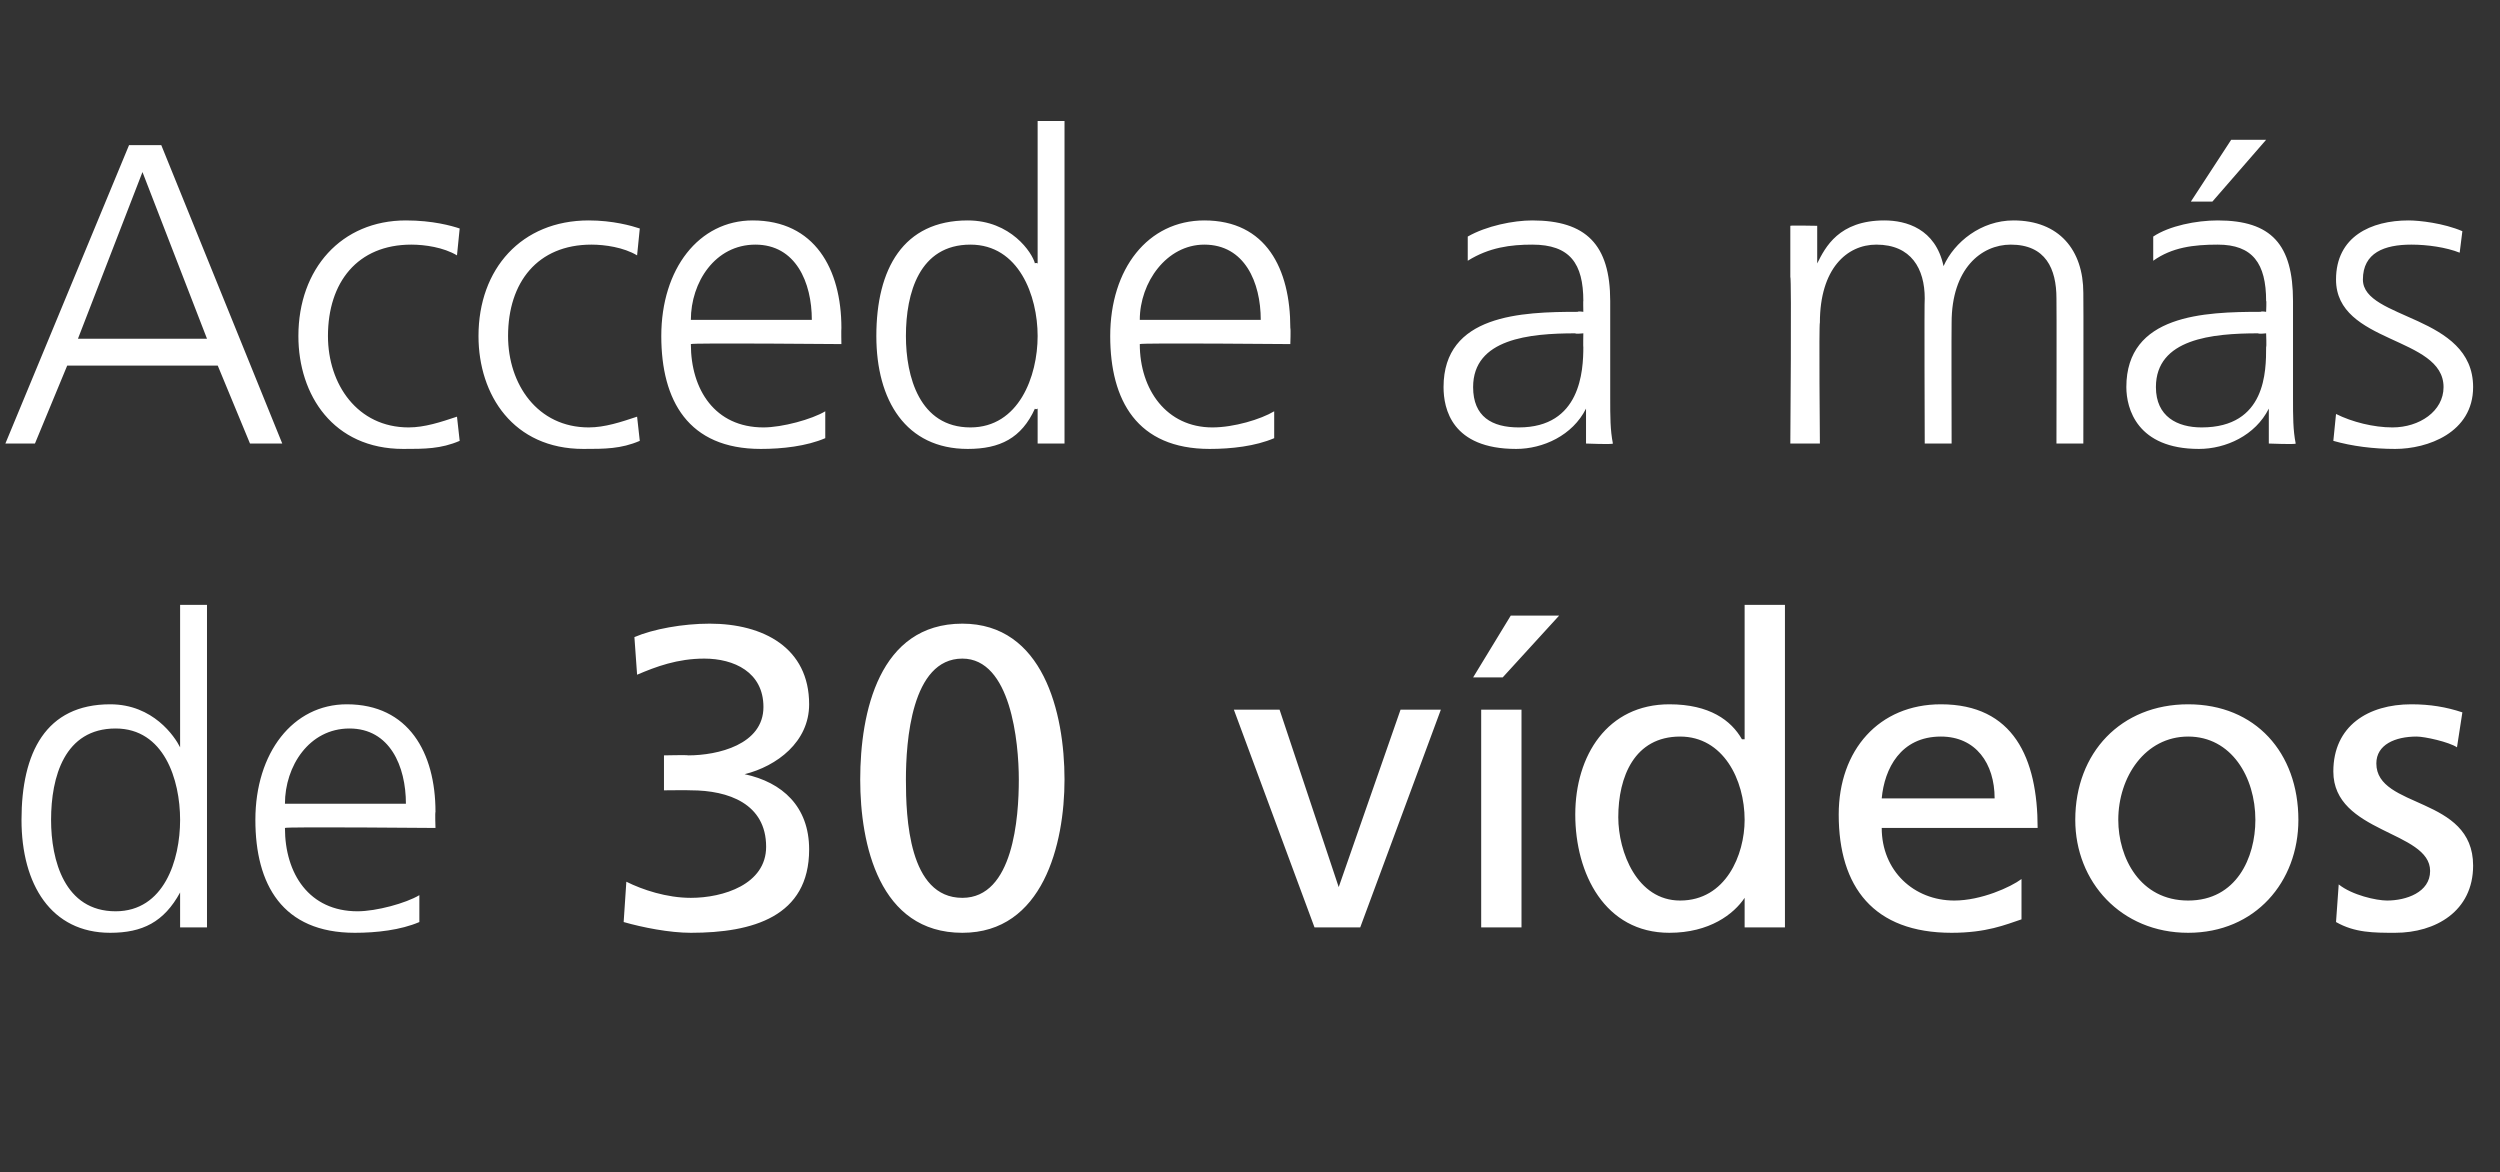
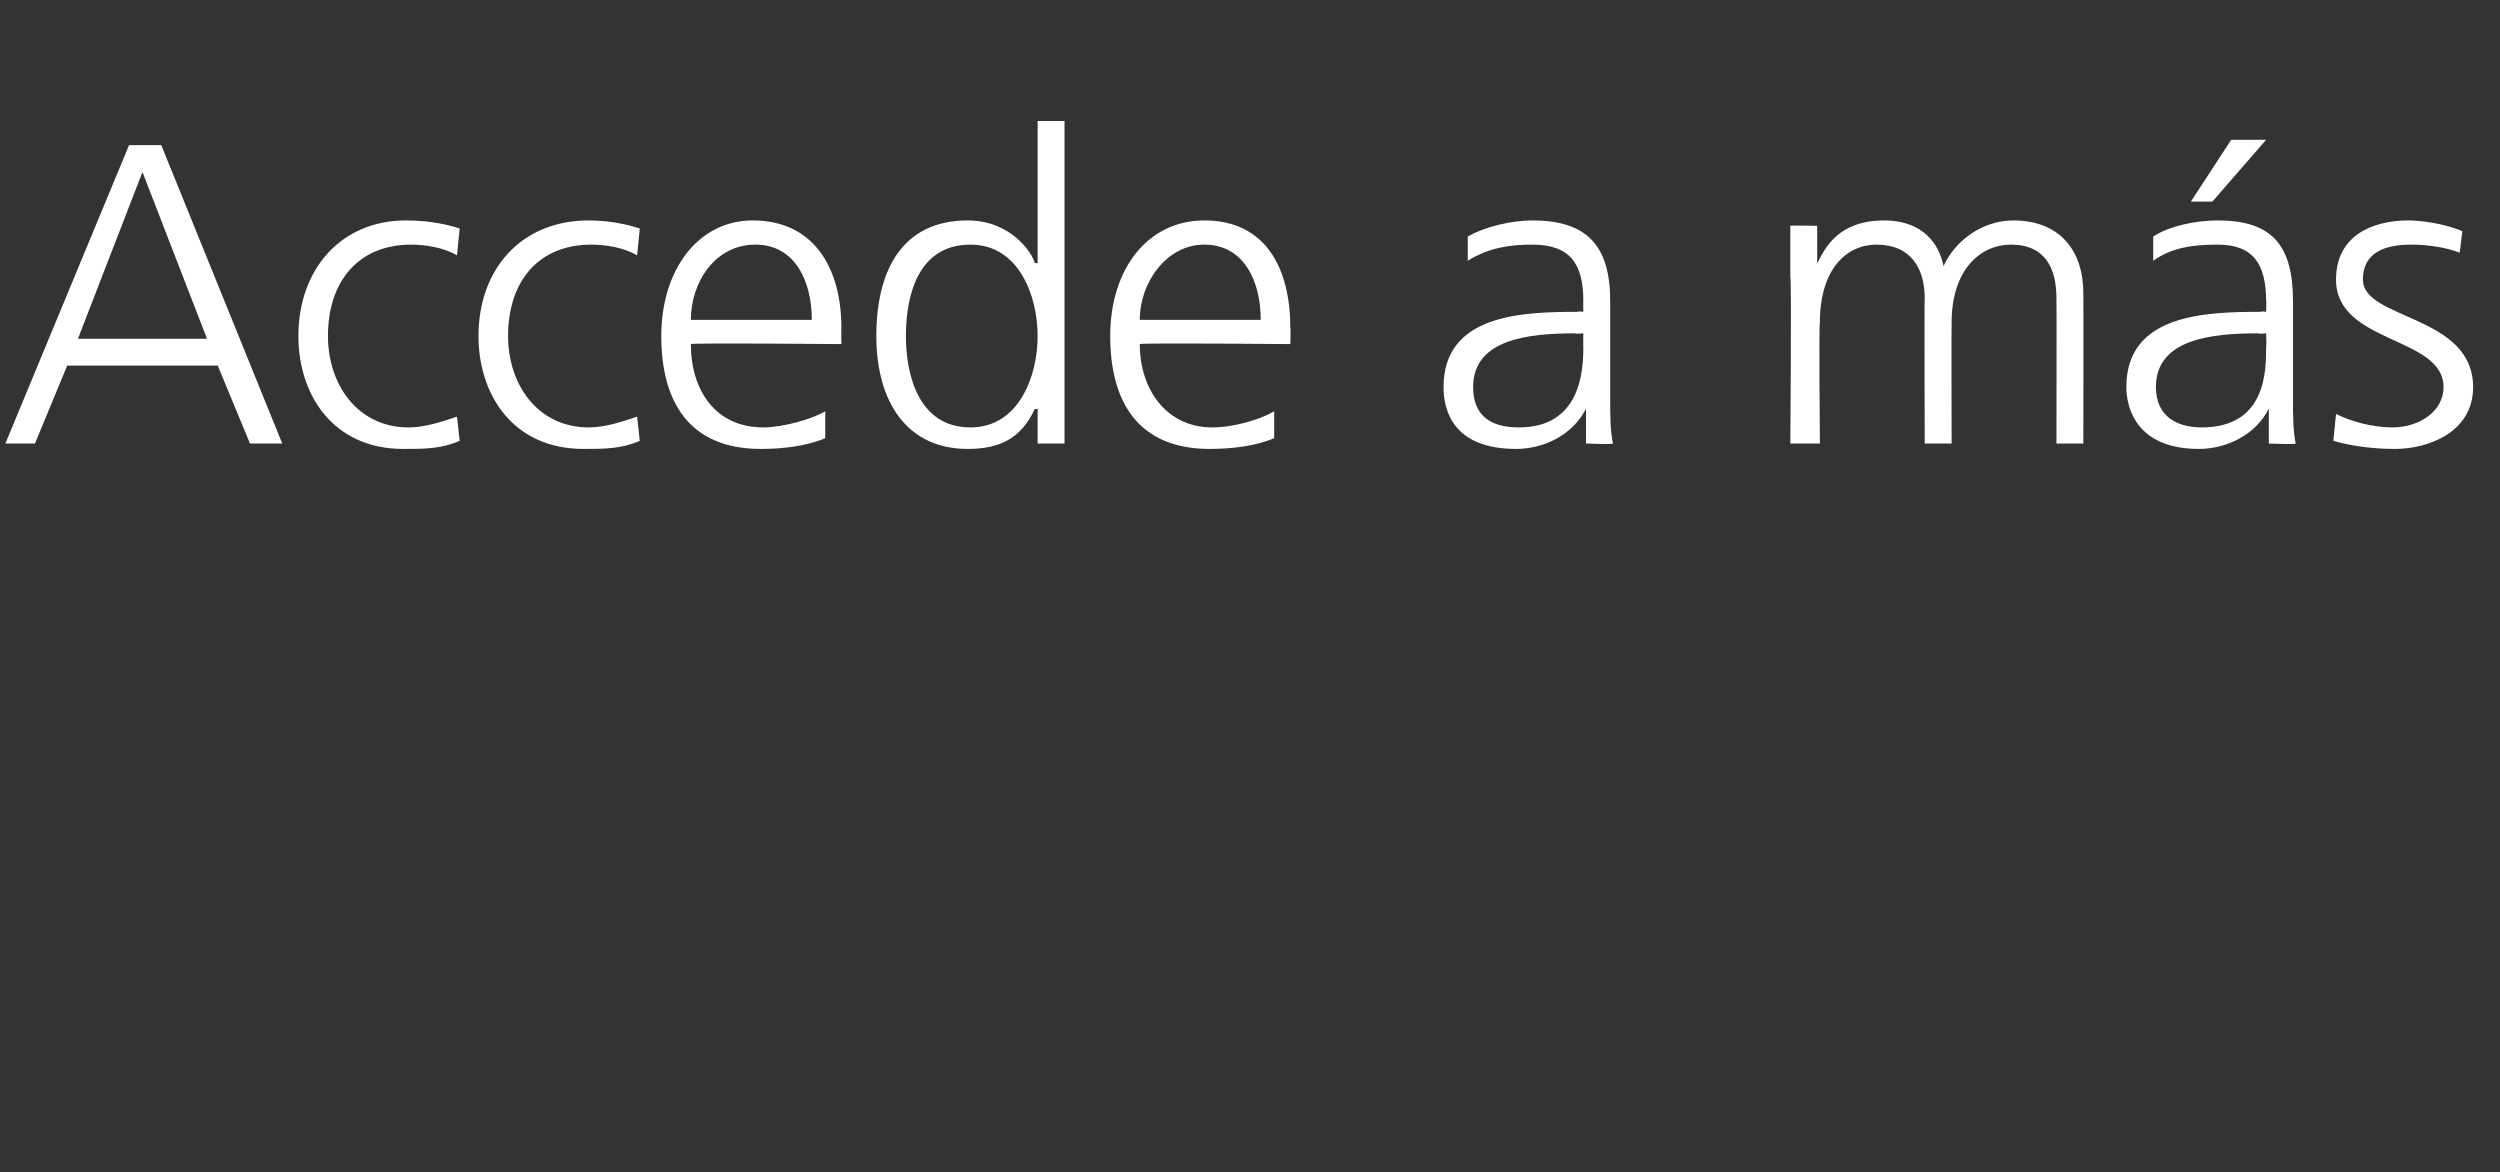
<svg xmlns="http://www.w3.org/2000/svg" version="1.1" width="93px" height="43.6px" viewBox="0 -4 93 43.6" style="top:-4px">
  <rect x="0" y="-4" width="93" height="43.6" fill="#333333" stroke="none" />
  <desc>Accede a m s de 30 v deos</desc>
  <defs />
  <g id="Polygon152892">
-     <path d="M 7.7 30.5 L 6.7 30.5 L 6.7 29.2 C 6.7 29.2 6.69 29.25 6.7 29.2 C 6.1 30.3 5.3 30.7 4.1 30.7 C 1.9 30.7 0.8 28.9 0.8 26.5 C 0.8 24 1.7 22.2 4.1 22.2 C 5.7 22.2 6.5 23.4 6.7 23.8 C 6.69 23.76 6.7 23.8 6.7 23.8 L 6.7 18.5 L 7.7 18.5 L 7.7 30.5 Z M 4.3 29.9 C 6.1 29.9 6.7 28 6.7 26.5 C 6.7 25 6.1 23.1 4.3 23.1 C 2.4 23.1 1.9 24.9 1.9 26.5 C 1.9 28 2.4 29.9 4.3 29.9 Z M 15.6 30.3 C 14.9 30.6 14 30.7 13.2 30.7 C 10.5 30.7 9.5 28.9 9.5 26.5 C 9.5 24 10.9 22.2 12.9 22.2 C 15.2 22.2 16.2 24 16.2 26.2 C 16.18 26.24 16.2 26.8 16.2 26.8 C 16.2 26.8 10.59 26.75 10.6 26.8 C 10.6 28.5 11.5 29.9 13.3 29.9 C 14 29.9 15.1 29.6 15.6 29.3 C 15.6 29.3 15.6 30.3 15.6 30.3 Z M 15.1 25.9 C 15.1 24.5 14.5 23.1 13 23.1 C 11.5 23.1 10.6 24.5 10.6 25.9 C 10.6 25.9 15.1 25.9 15.1 25.9 Z M 24.7 24.1 C 24.7 24.1 25.59 24.08 25.6 24.1 C 26.7 24.1 28.4 23.7 28.4 22.3 C 28.4 21 27.3 20.5 26.2 20.5 C 25.2 20.5 24.4 20.8 23.7 21.1 C 23.7 21.1 23.6 19.7 23.6 19.7 C 24.3 19.4 25.4 19.2 26.4 19.2 C 28.4 19.2 30.1 20.1 30.1 22.2 C 30.1 23.6 28.9 24.5 27.7 24.8 C 27.7 24.8 27.7 24.8 27.7 24.8 C 29.1 25.1 30.1 26 30.1 27.6 C 30.1 30.1 28 30.7 25.7 30.7 C 24.9 30.7 23.9 30.5 23.2 30.3 C 23.2 30.3 23.3 28.8 23.3 28.8 C 23.9 29.1 24.8 29.4 25.7 29.4 C 26.9 29.4 28.5 28.9 28.5 27.5 C 28.5 25.9 27.1 25.4 25.7 25.4 C 25.67 25.39 24.7 25.4 24.7 25.4 L 24.7 24.1 Z M 35.8 19.2 C 38.8 19.2 39.6 22.5 39.6 25 C 39.6 27.4 38.8 30.7 35.8 30.7 C 32.7 30.7 32 27.4 32 25 C 32 22.5 32.7 19.2 35.8 19.2 Z M 35.8 29.4 C 37.7 29.4 37.9 26.4 37.9 25 C 37.9 23.6 37.6 20.5 35.8 20.5 C 33.9 20.5 33.7 23.6 33.7 25 C 33.7 26.4 33.8 29.4 35.8 29.4 Z M 50.6 30.5 L 48.9 30.5 L 45.9 22.4 L 47.6 22.4 L 49.8 29 L 49.8 29 L 52.1 22.4 L 53.6 22.4 L 50.6 30.5 Z M 56.2 18.9 L 58 18.9 L 55.9 21.2 L 54.8 21.2 L 56.2 18.9 Z M 55.1 22.4 L 56.6 22.4 L 56.6 30.5 L 55.1 30.5 L 55.1 22.4 Z M 64.9 29.4 C 64.9 29.4 64.91 29.39 64.9 29.4 C 64.5 30 63.6 30.7 62.1 30.7 C 59.7 30.7 58.6 28.5 58.6 26.3 C 58.6 24.1 59.8 22.2 62.1 22.2 C 63.6 22.2 64.4 22.8 64.8 23.5 C 64.84 23.5 64.9 23.5 64.9 23.5 L 64.9 18.5 L 66.4 18.5 L 66.4 30.5 L 64.9 30.5 L 64.9 29.4 Z M 62.5 29.5 C 64.2 29.5 64.9 27.8 64.9 26.5 C 64.9 25 64.1 23.4 62.5 23.4 C 60.8 23.4 60.2 24.9 60.2 26.4 C 60.2 27.7 60.9 29.5 62.5 29.5 Z M 75.2 30.2 C 74.6 30.4 73.9 30.7 72.6 30.7 C 69.7 30.7 68.4 29 68.4 26.3 C 68.4 23.9 69.9 22.2 72.2 22.2 C 74.9 22.2 75.8 24.2 75.8 26.8 C 75.8 26.8 70 26.8 70 26.8 C 70 28.4 71.2 29.5 72.7 29.5 C 73.7 29.5 74.8 29 75.2 28.7 C 75.2 28.7 75.2 30.2 75.2 30.2 Z M 74.2 25.7 C 74.2 24.4 73.5 23.4 72.2 23.4 C 70.7 23.4 70.1 24.6 70 25.7 C 70 25.7 74.2 25.7 74.2 25.7 Z M 81.4 22.2 C 83.9 22.2 85.5 24 85.5 26.5 C 85.5 28.8 83.9 30.7 81.4 30.7 C 78.9 30.7 77.2 28.8 77.2 26.5 C 77.2 24 78.9 22.2 81.4 22.2 Z M 81.4 29.5 C 83.2 29.5 83.9 27.9 83.9 26.5 C 83.9 24.9 83 23.4 81.4 23.4 C 79.8 23.4 78.8 24.9 78.8 26.5 C 78.8 27.9 79.6 29.5 81.4 29.5 Z M 87 28.9 C 87.5 29.3 88.4 29.5 88.8 29.5 C 89.5 29.5 90.4 29.2 90.4 28.4 C 90.4 26.9 86.8 27 86.8 24.7 C 86.8 23 88.1 22.2 89.7 22.2 C 90.4 22.2 91 22.3 91.6 22.5 C 91.6 22.5 91.4 23.8 91.4 23.8 C 91.1 23.6 90.2 23.4 89.9 23.4 C 89.1 23.4 88.4 23.7 88.4 24.4 C 88.4 26.1 92 25.6 92 28.2 C 92 29.9 90.6 30.7 89.1 30.7 C 88.3 30.7 87.6 30.7 86.9 30.3 C 86.9 30.3 87 28.9 87 28.9 Z " stroke="none" fill="#fff" />
-   </g>
+     </g>
  <g id="Polygon152891">
    <path d="M 4.8 1.4 L 6 1.4 L 10.5 12.5 L 9.3 12.5 L 8.1 9.6 L 2.5 9.6 L 1.3 12.5 L 0.2 12.5 L 4.8 1.4 Z M 5.3 2.4 L 2.9 8.6 L 7.7 8.6 L 5.3 2.4 Z M 17 5.5 C 16.5 5.2 15.8 5.1 15.3 5.1 C 13.3 5.1 12.2 6.5 12.2 8.5 C 12.2 10.3 13.3 11.9 15.2 11.9 C 15.8 11.9 16.4 11.7 17 11.5 C 17 11.5 17.1 12.4 17.1 12.4 C 16.4 12.7 15.8 12.7 15 12.7 C 12.4 12.7 11.1 10.7 11.1 8.5 C 11.1 6 12.7 4.2 15.1 4.2 C 16.1 4.2 16.8 4.4 17.1 4.5 C 17.1 4.5 17 5.5 17 5.5 Z M 23.7 5.5 C 23.2 5.2 22.5 5.1 22 5.1 C 20 5.1 18.9 6.5 18.9 8.5 C 18.9 10.3 20 11.9 21.9 11.9 C 22.5 11.9 23.1 11.7 23.7 11.5 C 23.7 11.5 23.8 12.4 23.8 12.4 C 23.1 12.7 22.5 12.7 21.7 12.7 C 19.1 12.7 17.8 10.7 17.8 8.5 C 17.8 6 19.4 4.2 21.9 4.2 C 22.8 4.2 23.5 4.4 23.8 4.5 C 23.8 4.5 23.7 5.5 23.7 5.5 Z M 30.7 12.3 C 30 12.6 29.1 12.7 28.3 12.7 C 25.6 12.7 24.6 10.9 24.6 8.5 C 24.6 6 26 4.2 28 4.2 C 30.3 4.2 31.3 6 31.3 8.2 C 31.29 8.24 31.3 8.8 31.3 8.8 C 31.3 8.8 25.71 8.75 25.7 8.8 C 25.7 10.5 26.6 11.9 28.4 11.9 C 29.1 11.9 30.2 11.6 30.7 11.3 C 30.7 11.3 30.7 12.3 30.7 12.3 Z M 30.2 7.9 C 30.2 6.5 29.6 5.1 28.1 5.1 C 26.6 5.1 25.7 6.5 25.7 7.9 C 25.7 7.9 30.2 7.9 30.2 7.9 Z M 39.6 12.5 L 38.6 12.5 L 38.6 11.2 C 38.6 11.2 38.53 11.25 38.5 11.2 C 38 12.3 37.2 12.7 36 12.7 C 33.7 12.7 32.6 10.9 32.6 8.5 C 32.6 6 33.6 4.2 36 4.2 C 37.6 4.2 38.4 5.4 38.5 5.8 C 38.53 5.76 38.6 5.8 38.6 5.8 L 38.6 0.5 L 39.6 0.5 L 39.6 12.5 Z M 36.1 11.9 C 37.9 11.9 38.6 10 38.6 8.5 C 38.6 7 37.9 5.1 36.1 5.1 C 34.2 5.1 33.7 6.9 33.7 8.5 C 33.7 10 34.2 11.9 36.1 11.9 Z M 47.4 12.3 C 46.7 12.6 45.8 12.7 45 12.7 C 42.3 12.7 41.3 10.9 41.3 8.5 C 41.3 6 42.7 4.2 44.8 4.2 C 47.1 4.2 48 6 48 8.2 C 48.02 8.24 48 8.8 48 8.8 C 48 8.8 42.44 8.75 42.4 8.8 C 42.4 10.5 43.4 11.9 45.1 11.9 C 45.9 11.9 46.9 11.6 47.4 11.3 C 47.4 11.3 47.4 12.3 47.4 12.3 Z M 46.9 7.9 C 46.9 6.5 46.3 5.1 44.8 5.1 C 43.4 5.1 42.4 6.5 42.4 7.9 C 42.4 7.9 46.9 7.9 46.9 7.9 Z M 59 11.2 C 59 11.2 58.95 11.23 59 11.2 C 58.5 12.2 57.4 12.7 56.4 12.7 C 54 12.7 53.7 11.2 53.7 10.4 C 53.7 7.7 56.6 7.6 58.7 7.6 C 58.7 7.57 58.9 7.6 58.9 7.6 C 58.9 7.6 58.89 7.15 58.9 7.2 C 58.9 5.8 58.4 5.1 57 5.1 C 56.2 5.1 55.4 5.2 54.6 5.7 C 54.6 5.7 54.6 4.8 54.6 4.8 C 55.3 4.4 56.3 4.2 57 4.2 C 59 4.2 59.9 5.1 59.9 7.2 C 59.9 7.2 59.9 10.8 59.9 10.8 C 59.9 11.5 59.9 12 60 12.5 C 59.98 12.54 59 12.5 59 12.5 L 59 11.2 Z M 58.9 8.4 C 58.9 8.4 58.6 8.43 58.6 8.4 C 56.9 8.4 54.8 8.6 54.8 10.4 C 54.8 11.5 55.5 11.9 56.5 11.9 C 58.8 11.9 58.9 9.8 58.9 8.9 C 58.89 8.93 58.9 8.4 58.9 8.4 Z M 76.5 12.5 C 76.5 12.5 76.51 7.12 76.5 7.1 C 76.5 6 76.1 5.1 74.8 5.1 C 73.7 5.1 72.6 6 72.6 8 C 72.59 8.03 72.6 12.5 72.6 12.5 L 71.6 12.5 C 71.6 12.5 71.58 7.12 71.6 7.1 C 71.6 6 71.1 5.1 69.8 5.1 C 68.7 5.1 67.7 6 67.7 8 C 67.66 8.03 67.7 12.5 67.7 12.5 L 66.6 12.5 C 66.6 12.5 66.65 6.3 66.6 6.3 C 66.6 5.7 66.6 5 66.6 4.4 C 66.59 4.38 67.6 4.4 67.6 4.4 L 67.6 5.8 C 67.6 5.8 67.59 5.78 67.6 5.8 C 67.9 5.2 68.4 4.2 70.1 4.2 C 70.9 4.2 72 4.5 72.3 5.9 C 72.3 5.9 72.3 5.9 72.3 5.9 C 72.7 5 73.7 4.2 74.9 4.2 C 76.6 4.2 77.5 5.3 77.5 6.9 C 77.51 6.93 77.5 12.5 77.5 12.5 L 76.5 12.5 Z M 83 1.2 L 84.3 1.2 L 82.3 3.5 L 81.5 3.5 L 83 1.2 Z M 84.4 11.2 C 84.4 11.2 84.38 11.23 84.4 11.2 C 83.9 12.2 82.8 12.7 81.8 12.7 C 79.5 12.7 79.1 11.2 79.1 10.4 C 79.1 7.7 82 7.6 84.1 7.6 C 84.13 7.57 84.3 7.6 84.3 7.6 C 84.3 7.6 84.32 7.15 84.3 7.2 C 84.3 5.8 83.8 5.1 82.5 5.1 C 81.6 5.1 80.8 5.2 80.1 5.7 C 80.1 5.7 80.1 4.8 80.1 4.8 C 80.7 4.4 81.7 4.2 82.5 4.2 C 84.5 4.2 85.3 5.1 85.3 7.2 C 85.3 7.2 85.3 10.8 85.3 10.8 C 85.3 11.5 85.3 12 85.4 12.5 C 85.41 12.54 84.4 12.5 84.4 12.5 L 84.4 11.2 Z M 84.3 8.4 C 84.3 8.4 84.03 8.43 84 8.4 C 82.3 8.4 80.2 8.6 80.2 10.4 C 80.2 11.5 81 11.9 81.9 11.9 C 84.3 11.9 84.3 9.8 84.3 8.9 C 84.32 8.93 84.3 8.4 84.3 8.4 Z M 86.9 11.4 C 87.5 11.7 88.3 11.9 89 11.9 C 90 11.9 90.9 11.3 90.9 10.4 C 90.9 8.5 86.9 8.8 86.9 6.4 C 86.9 4.8 88.2 4.2 89.6 4.2 C 90 4.2 90.9 4.3 91.6 4.6 C 91.6 4.6 91.5 5.4 91.5 5.4 C 91 5.2 90.3 5.1 89.7 5.1 C 88.7 5.1 87.9 5.4 87.9 6.4 C 87.9 7.9 92 7.7 92 10.4 C 92 12.1 90.3 12.7 89.1 12.7 C 88.3 12.7 87.5 12.6 86.8 12.4 C 86.8 12.4 86.9 11.4 86.9 11.4 Z " stroke="none" fill="#fff" />
  </g>
</svg>